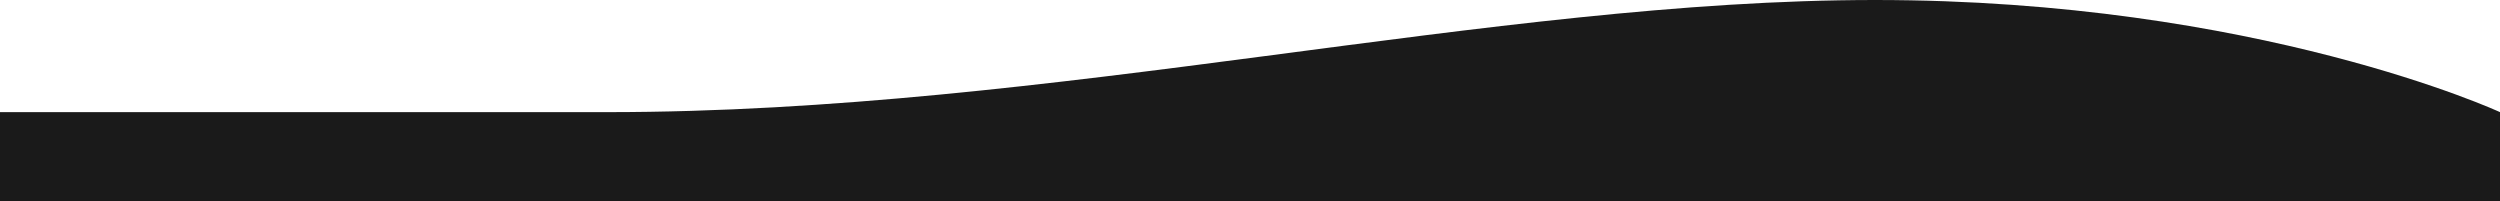
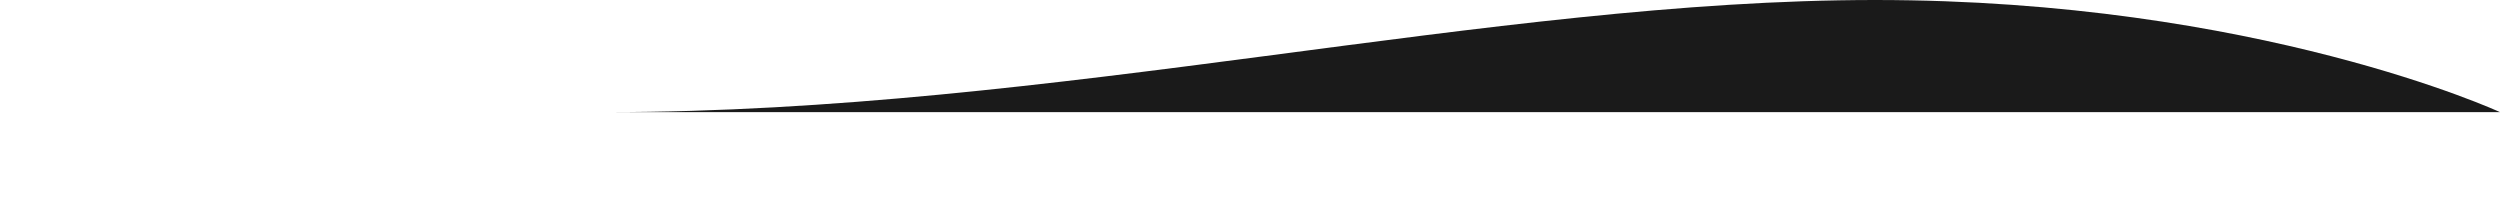
<svg xmlns="http://www.w3.org/2000/svg" width="1440" height="116" viewBox="0 0 1440 116" fill="none">
-   <path d="M0 64.591H349.922C606.664 64.591 859.771 -7.62939e-06 1080 -7.62939e-06C1300.23 -7.62939e-06 1440 64.591 1440 64.591V116H0V64.591Z" fill="#1A1A1A" />
+   <path d="M0 64.591H349.922C606.664 64.591 859.771 -7.62939e-06 1080 -7.62939e-06C1300.23 -7.62939e-06 1440 64.591 1440 64.591V116V64.591Z" fill="#1A1A1A" />
</svg>